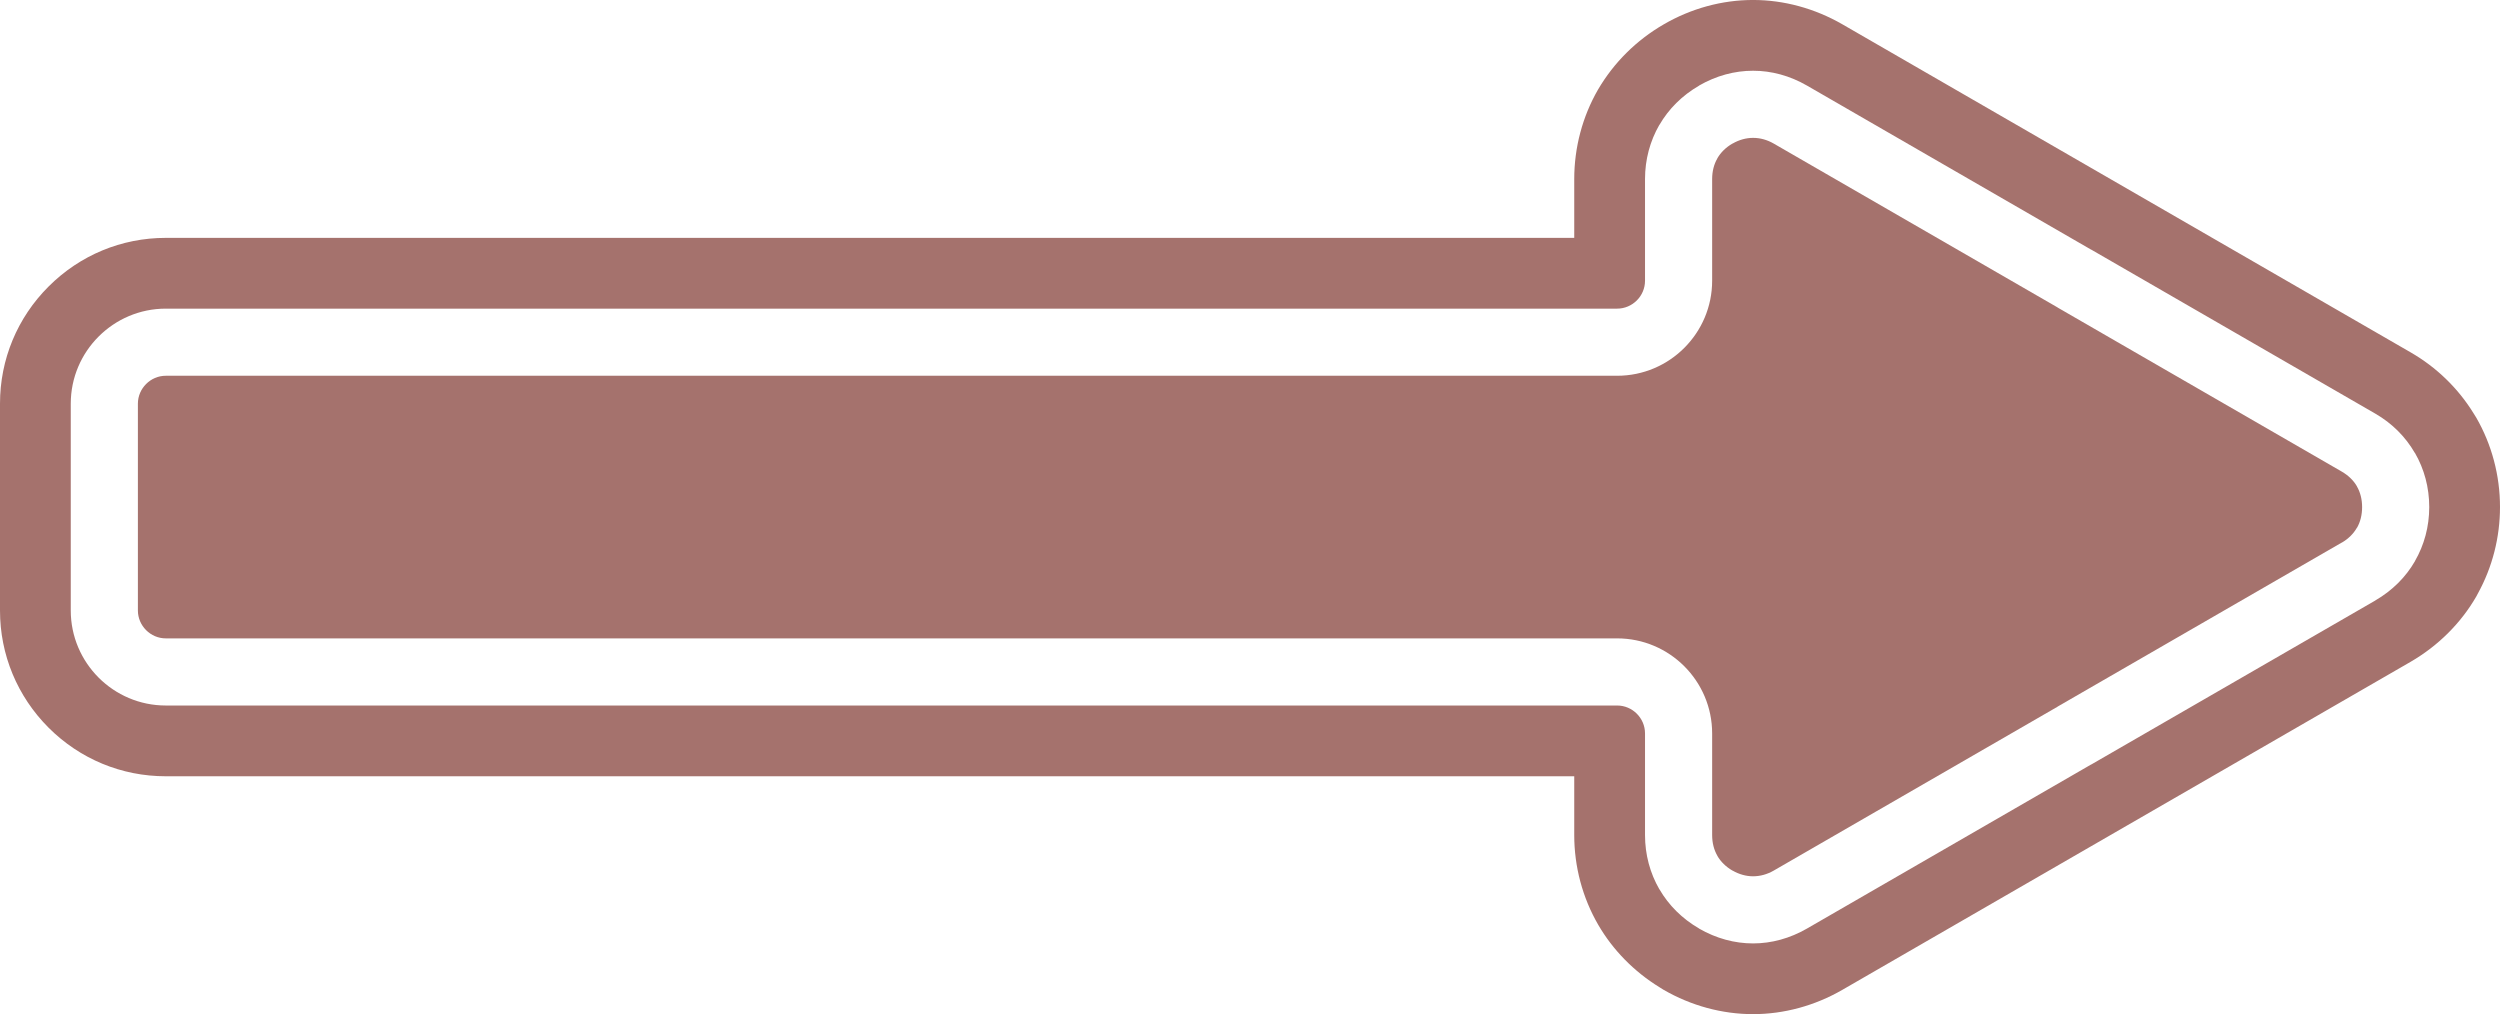
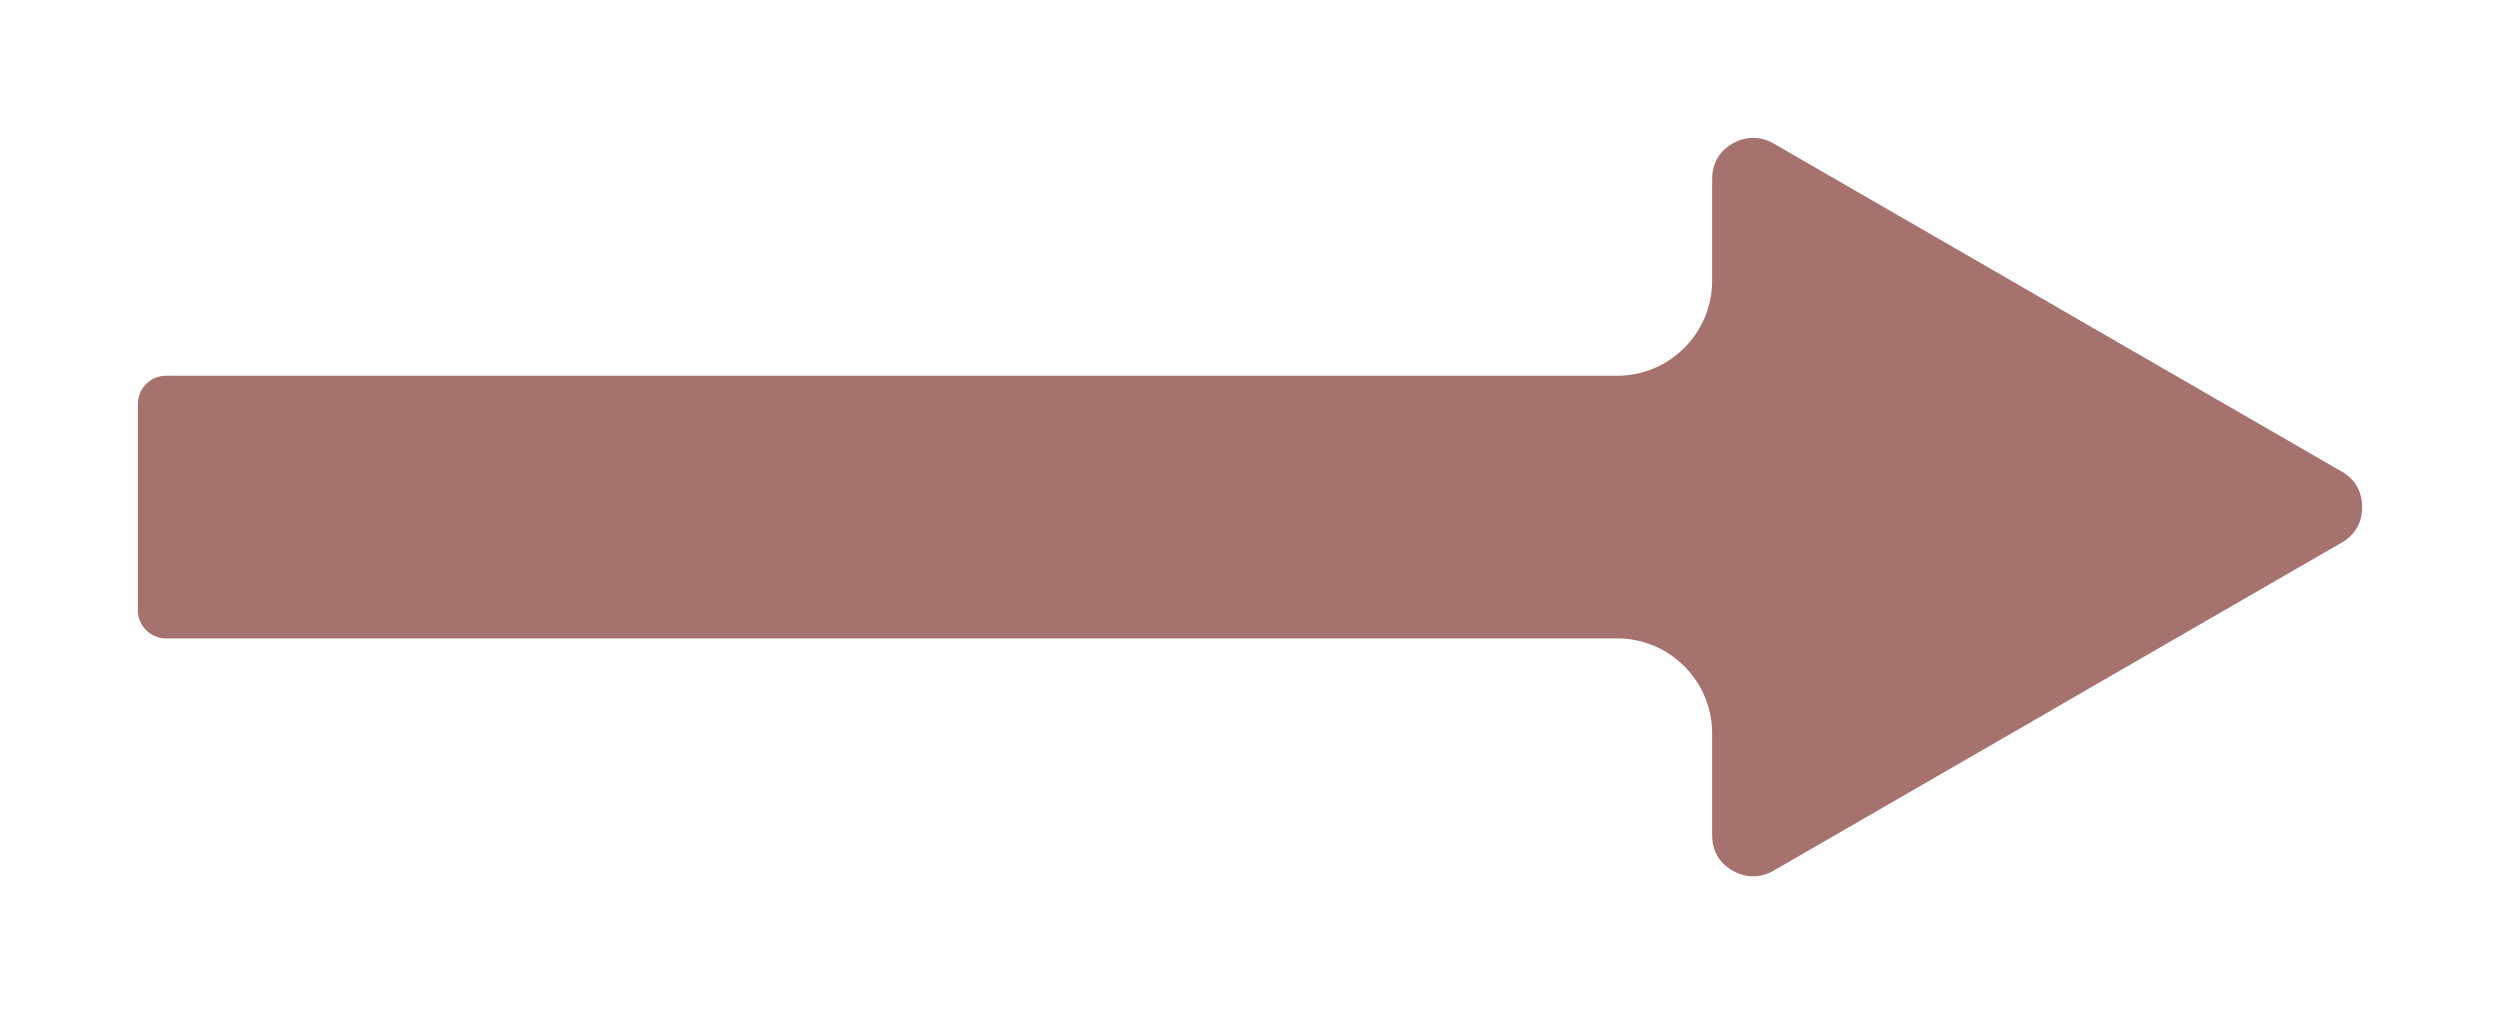
<svg xmlns="http://www.w3.org/2000/svg" fill="#a5726d" height="202.8" preserveAspectRatio="xMidYMid meet" version="1" viewBox="0.0 0.0 500.0 202.8" width="500" zoomAndPan="magnify">
  <defs>
    <clipPath id="a">
      <path d="M 0 0 L 500 0 L 500 202.828 L 0 202.828 Z M 0 0" />
    </clipPath>
  </defs>
  <g>
    <g id="change1_1">
      <path d="M 471.391 97.27 C 470.719 96.102 469.684 95.086 468.328 94.305 L 411.523 61.508 L 411.527 61.496 L 354.738 28.711 C 353.422 27.953 352.02 27.574 350.617 27.574 C 349.23 27.574 347.828 27.957 346.523 28.711 L 346.496 28.711 C 345.172 29.473 344.141 30.492 343.465 31.672 L 343.465 31.695 C 342.789 32.855 342.43 34.262 342.43 35.816 L 342.43 56.148 C 342.43 61.387 340.297 66.141 336.855 69.582 C 333.422 73.02 328.664 75.152 323.426 75.152 L 33.156 75.152 C 31.629 75.152 30.234 75.785 29.223 76.801 C 28.211 77.812 27.578 79.207 27.578 80.734 L 27.578 122.098 C 27.578 123.621 28.211 125.02 29.223 126.031 C 30.234 127.043 31.629 127.676 33.156 127.676 L 323.426 127.676 C 328.664 127.676 333.422 129.812 336.855 133.246 C 340.297 136.688 342.43 141.441 342.43 146.684 L 342.43 167.012 C 342.43 168.566 342.789 169.973 343.465 171.137 L 343.465 171.16 C 344.141 172.34 345.172 173.355 346.496 174.121 L 346.523 174.121 C 347.828 174.871 349.23 175.258 350.617 175.258 C 352.02 175.258 353.422 174.879 354.738 174.121 L 411.527 141.332 L 411.523 141.32 L 468.328 108.527 L 468.359 108.527 C 469.668 107.77 470.695 106.746 471.391 105.535 L 471.406 105.547 C 472.066 104.387 472.422 102.98 472.422 101.414 C 472.422 99.859 472.062 98.461 471.391 97.293 L 471.391 97.27" />
    </g>
    <g clip-path="url(#a)" id="change1_2">
-       <path d="M 482.984 112.227 L 482.984 112.25 C 481.141 115.438 478.453 118.125 475.039 120.105 L 475.043 120.113 L 418.234 152.91 L 418.207 152.91 L 361.398 185.711 C 357.969 187.688 354.293 188.684 350.617 188.684 C 346.922 188.684 343.234 187.688 339.809 185.711 L 339.816 185.699 C 336.422 183.734 333.734 181.043 331.879 177.844 L 331.867 177.848 C 330.004 174.613 329.004 170.93 329.004 167.012 L 329.004 146.684 C 329.004 145.152 328.379 143.758 327.363 142.742 C 326.352 141.73 324.957 141.102 323.426 141.102 L 33.156 141.102 C 27.922 141.102 23.168 138.969 19.727 135.527 C 16.285 132.086 14.152 127.332 14.152 122.098 L 14.152 80.734 C 14.152 75.496 16.285 70.742 19.727 67.305 C 23.168 63.863 27.922 61.727 33.156 61.727 L 323.426 61.727 C 324.957 61.727 326.352 61.098 327.363 60.086 C 328.379 59.074 329.004 57.68 329.004 56.148 L 329.004 35.816 C 329.004 31.902 330.004 28.215 331.867 24.98 L 331.879 24.988 C 333.734 21.785 336.422 19.094 339.816 17.133 L 339.809 17.117 C 343.234 15.141 346.922 14.148 350.617 14.148 C 354.293 14.148 357.969 15.141 361.398 17.117 L 418.207 49.918 L 418.234 49.918 L 475.043 82.715 C 478.422 84.664 481.109 87.363 482.969 90.59 L 482.984 90.578 C 484.855 93.82 485.848 97.5 485.848 101.414 C 485.848 105.312 484.852 108.988 482.984 112.227 Z M 495.238 83.504 C 495.07 83.215 494.895 82.934 494.711 82.66 C 491.625 77.645 487.285 73.441 482.117 70.465 L 368.461 4.852 C 362.93 1.672 356.77 -0.004 350.613 -0.004 C 344.402 -0.004 338.215 1.691 332.73 4.883 C 327.297 8.027 322.773 12.508 319.602 17.922 C 316.488 23.32 314.848 29.512 314.848 35.82 L 314.848 47.574 L 33.156 47.574 C 24.312 47.574 15.988 51.031 9.719 57.301 C 3.449 63.562 0 71.887 0 80.73 L 0 122.098 C 0 130.934 3.449 139.262 9.723 145.543 C 15.996 151.809 24.316 155.254 33.156 155.254 L 314.848 155.254 L 314.848 167.012 C 314.848 173.328 316.496 179.531 319.648 184.965 C 322.59 190.023 326.809 194.316 331.883 197.441 C 332.16 197.625 332.438 197.801 332.723 197.965 C 338.23 201.145 344.422 202.828 350.613 202.828 C 356.777 202.828 362.961 201.152 368.477 197.965 L 482.156 132.344 C 487.629 129.156 492.152 124.66 495.238 119.332 C 495.367 119.102 495.484 118.871 495.605 118.645 C 498.48 113.41 500 107.469 500 101.414 C 500 95.09 498.352 88.898 495.238 83.504" />
-     </g>
+       </g>
  </g>
</svg>